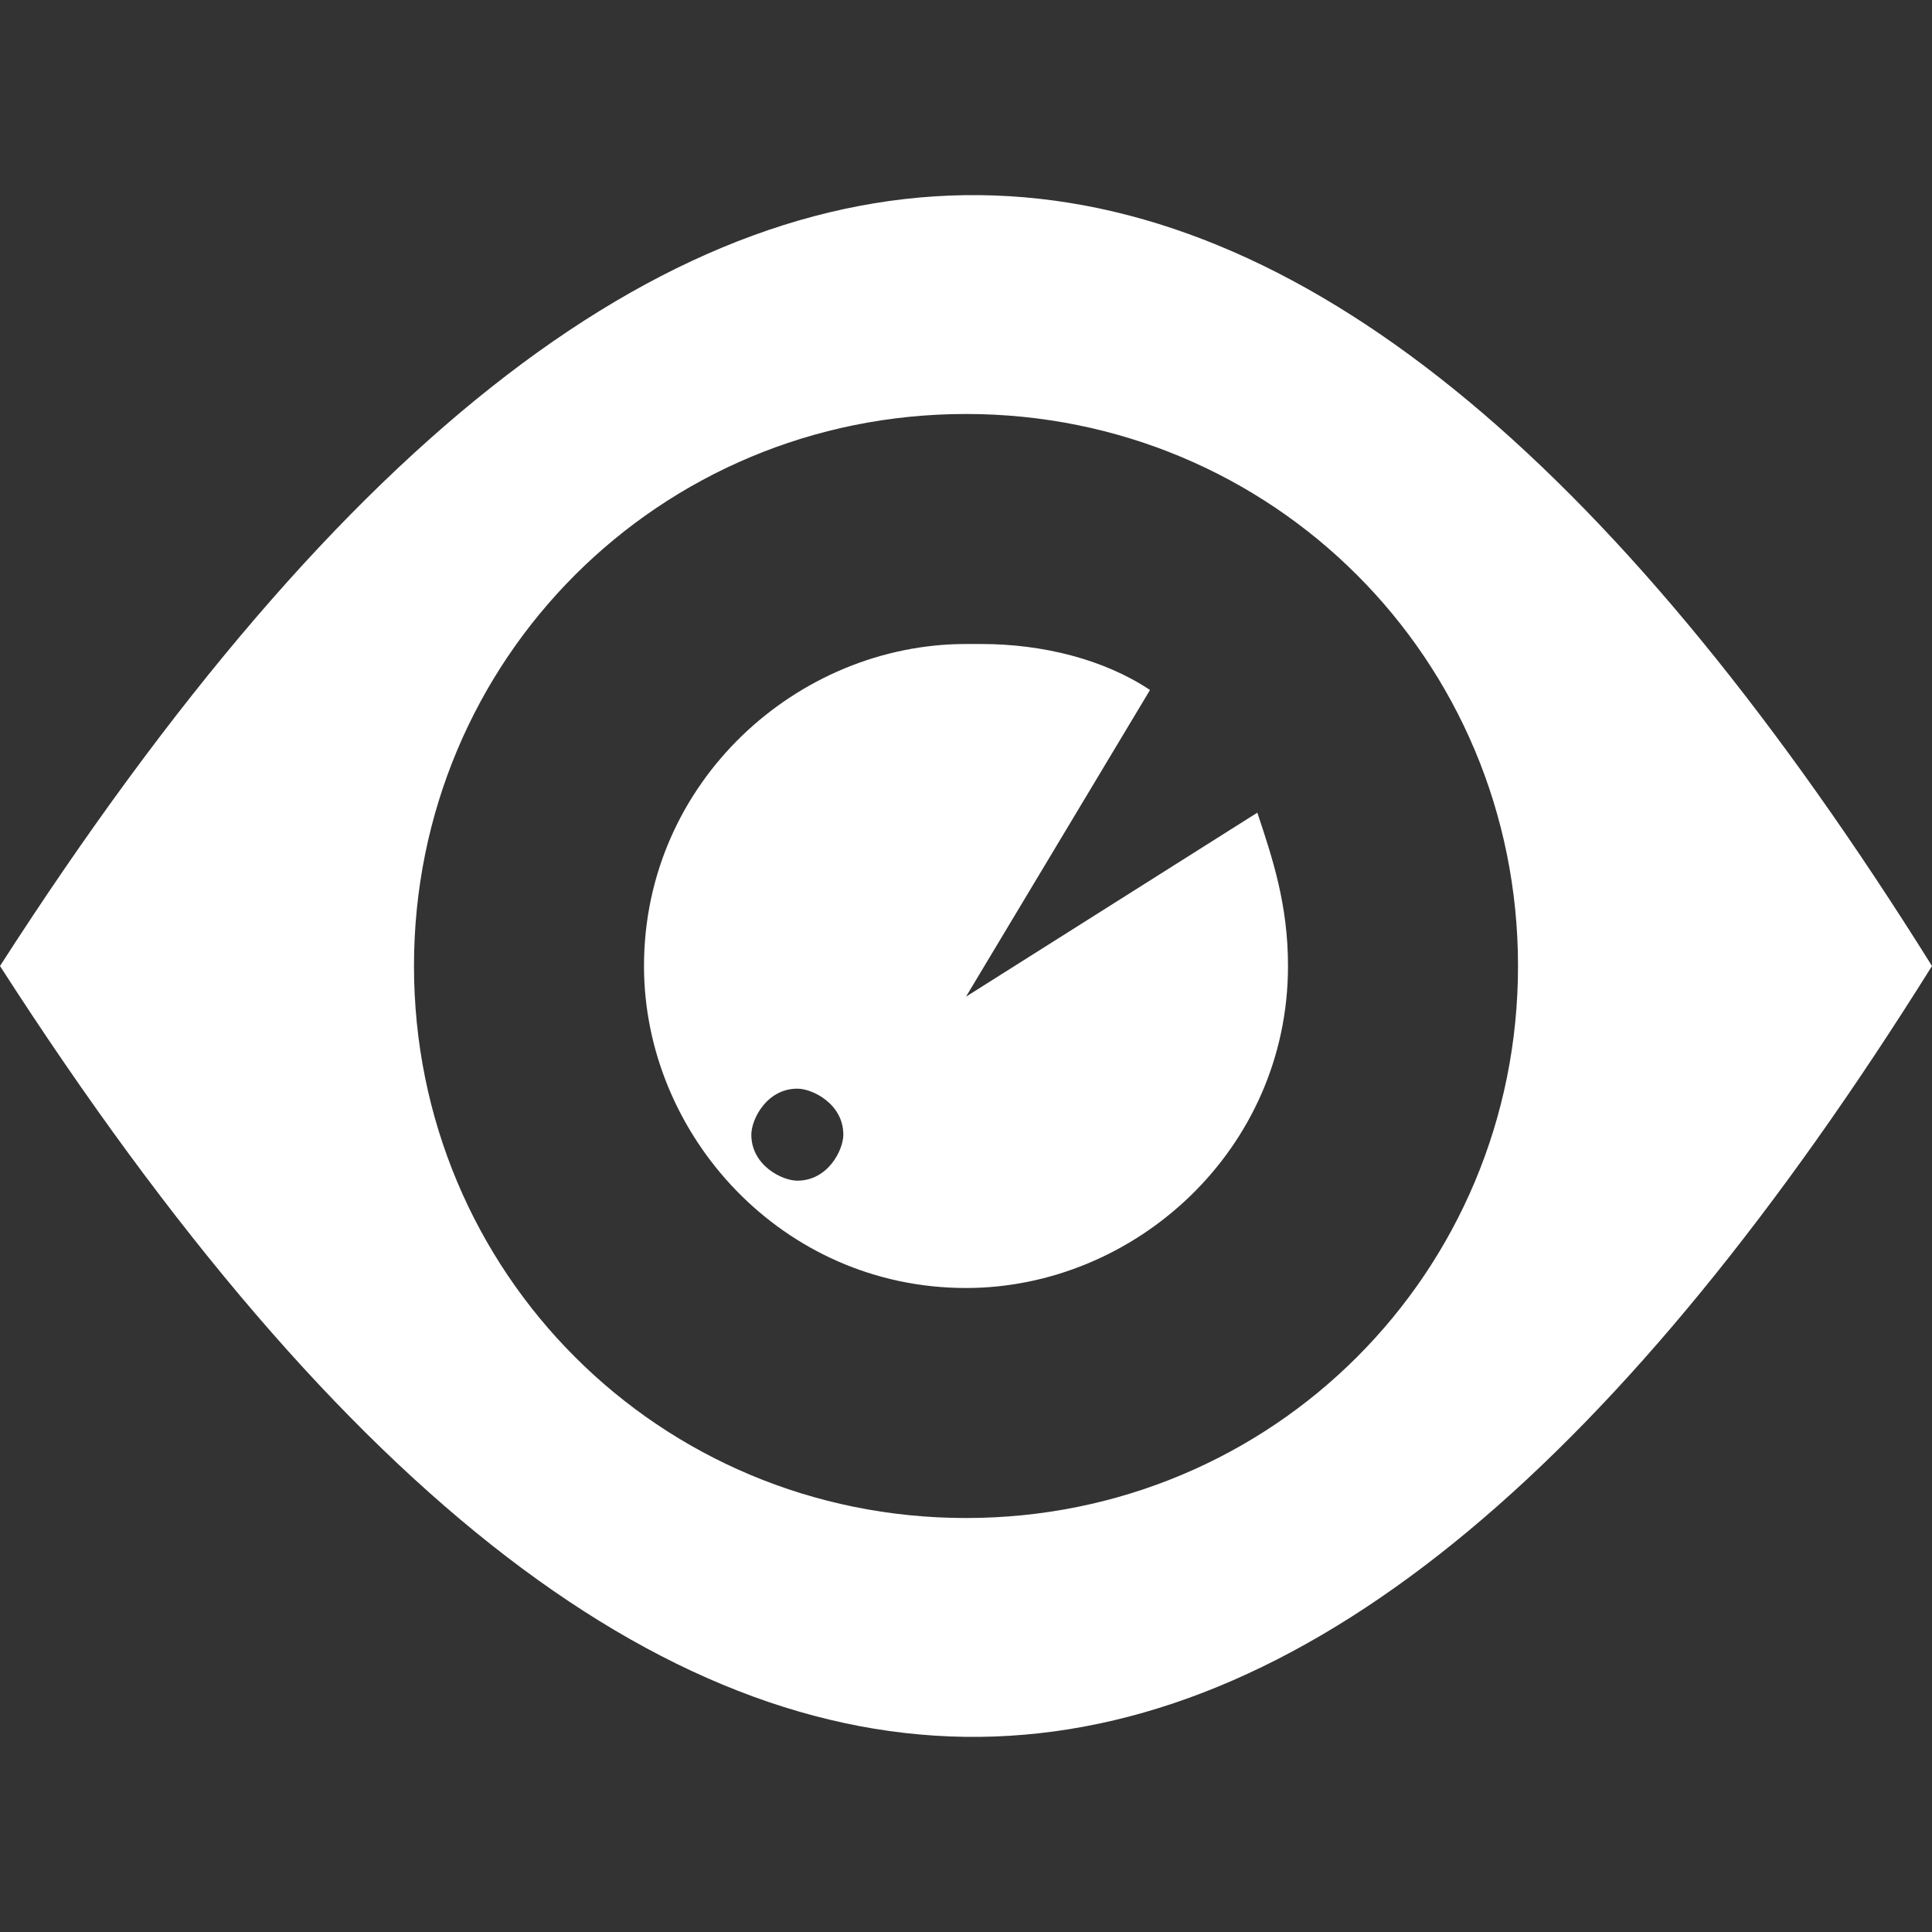
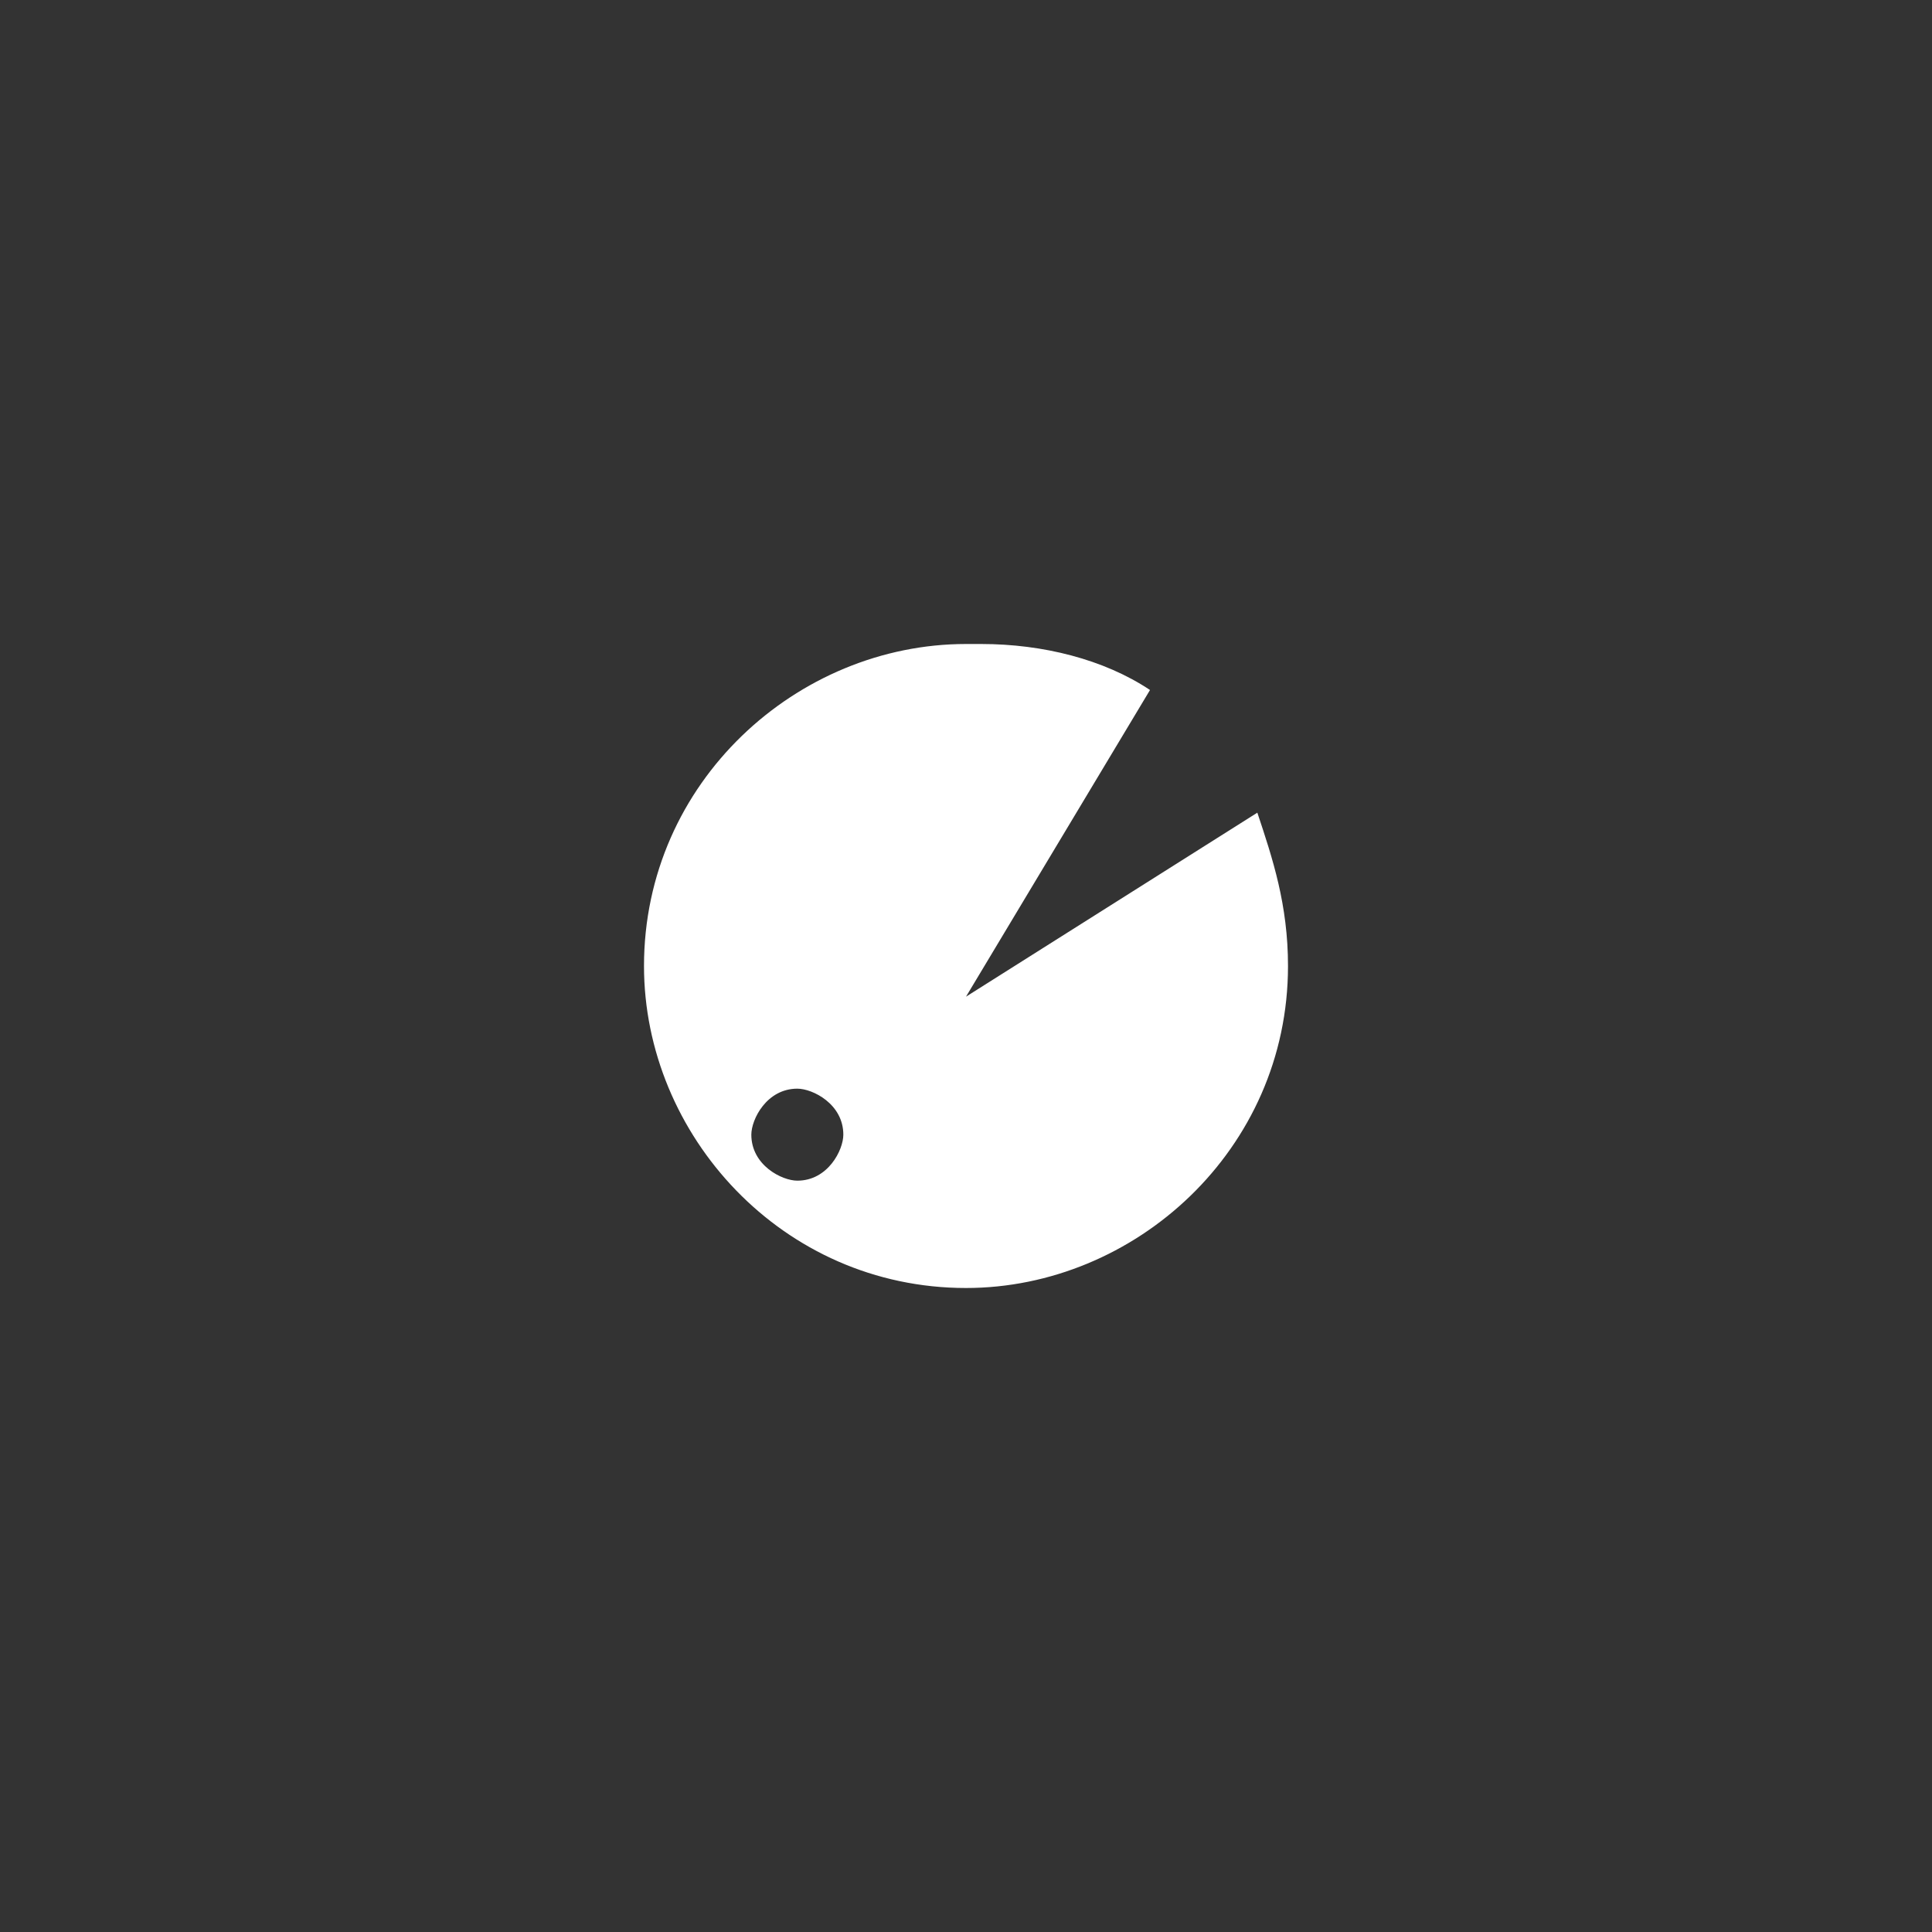
<svg xmlns="http://www.w3.org/2000/svg" width="3600pt" height="3600pt" version="1.1" viewBox="0 0 3600 3600">
  <rect x="0" y="0" width="3600" height="3600" fill="#333333" stroke="none" />
  <g fill="#ffffff" fill-rule="evenodd">
-     <path d="m3600 1800c-1142.9 1828.6-2314.3 2e3 -3600 0 1285.7-2e3 2457.1-1828.6 3600 0zm-1800-1028.6c571.43 0 1028.6 457.14 1028.6 1028.6 0 571.43-457.14 1028.6-1028.6 1028.6-571.43 0-1028.6-457.14-1028.6-1028.6 0-571.43 457.14-1028.6 1028.6-1028.6z" />
    <path d="m1800 1200c-314.29 0-600 257.14-600 600 0 314.29 257.14 600 600 600 314.29 0 600-257.14 600-600 0-114.29-28.57-200-57.145-285.71l-542.86 342.86 342.86-571.43c-85.715-57.145-200-85.715-314.29-85.715zm-314.29 1e3c-28.57 0-85.715-28.57-85.715-85.715 0-28.57 28.57-85.715 85.715-85.715 28.57 0 85.715 28.57 85.715 85.715 0 28.57-28.57 85.715-85.715 85.715z" />
  </g>
</svg>